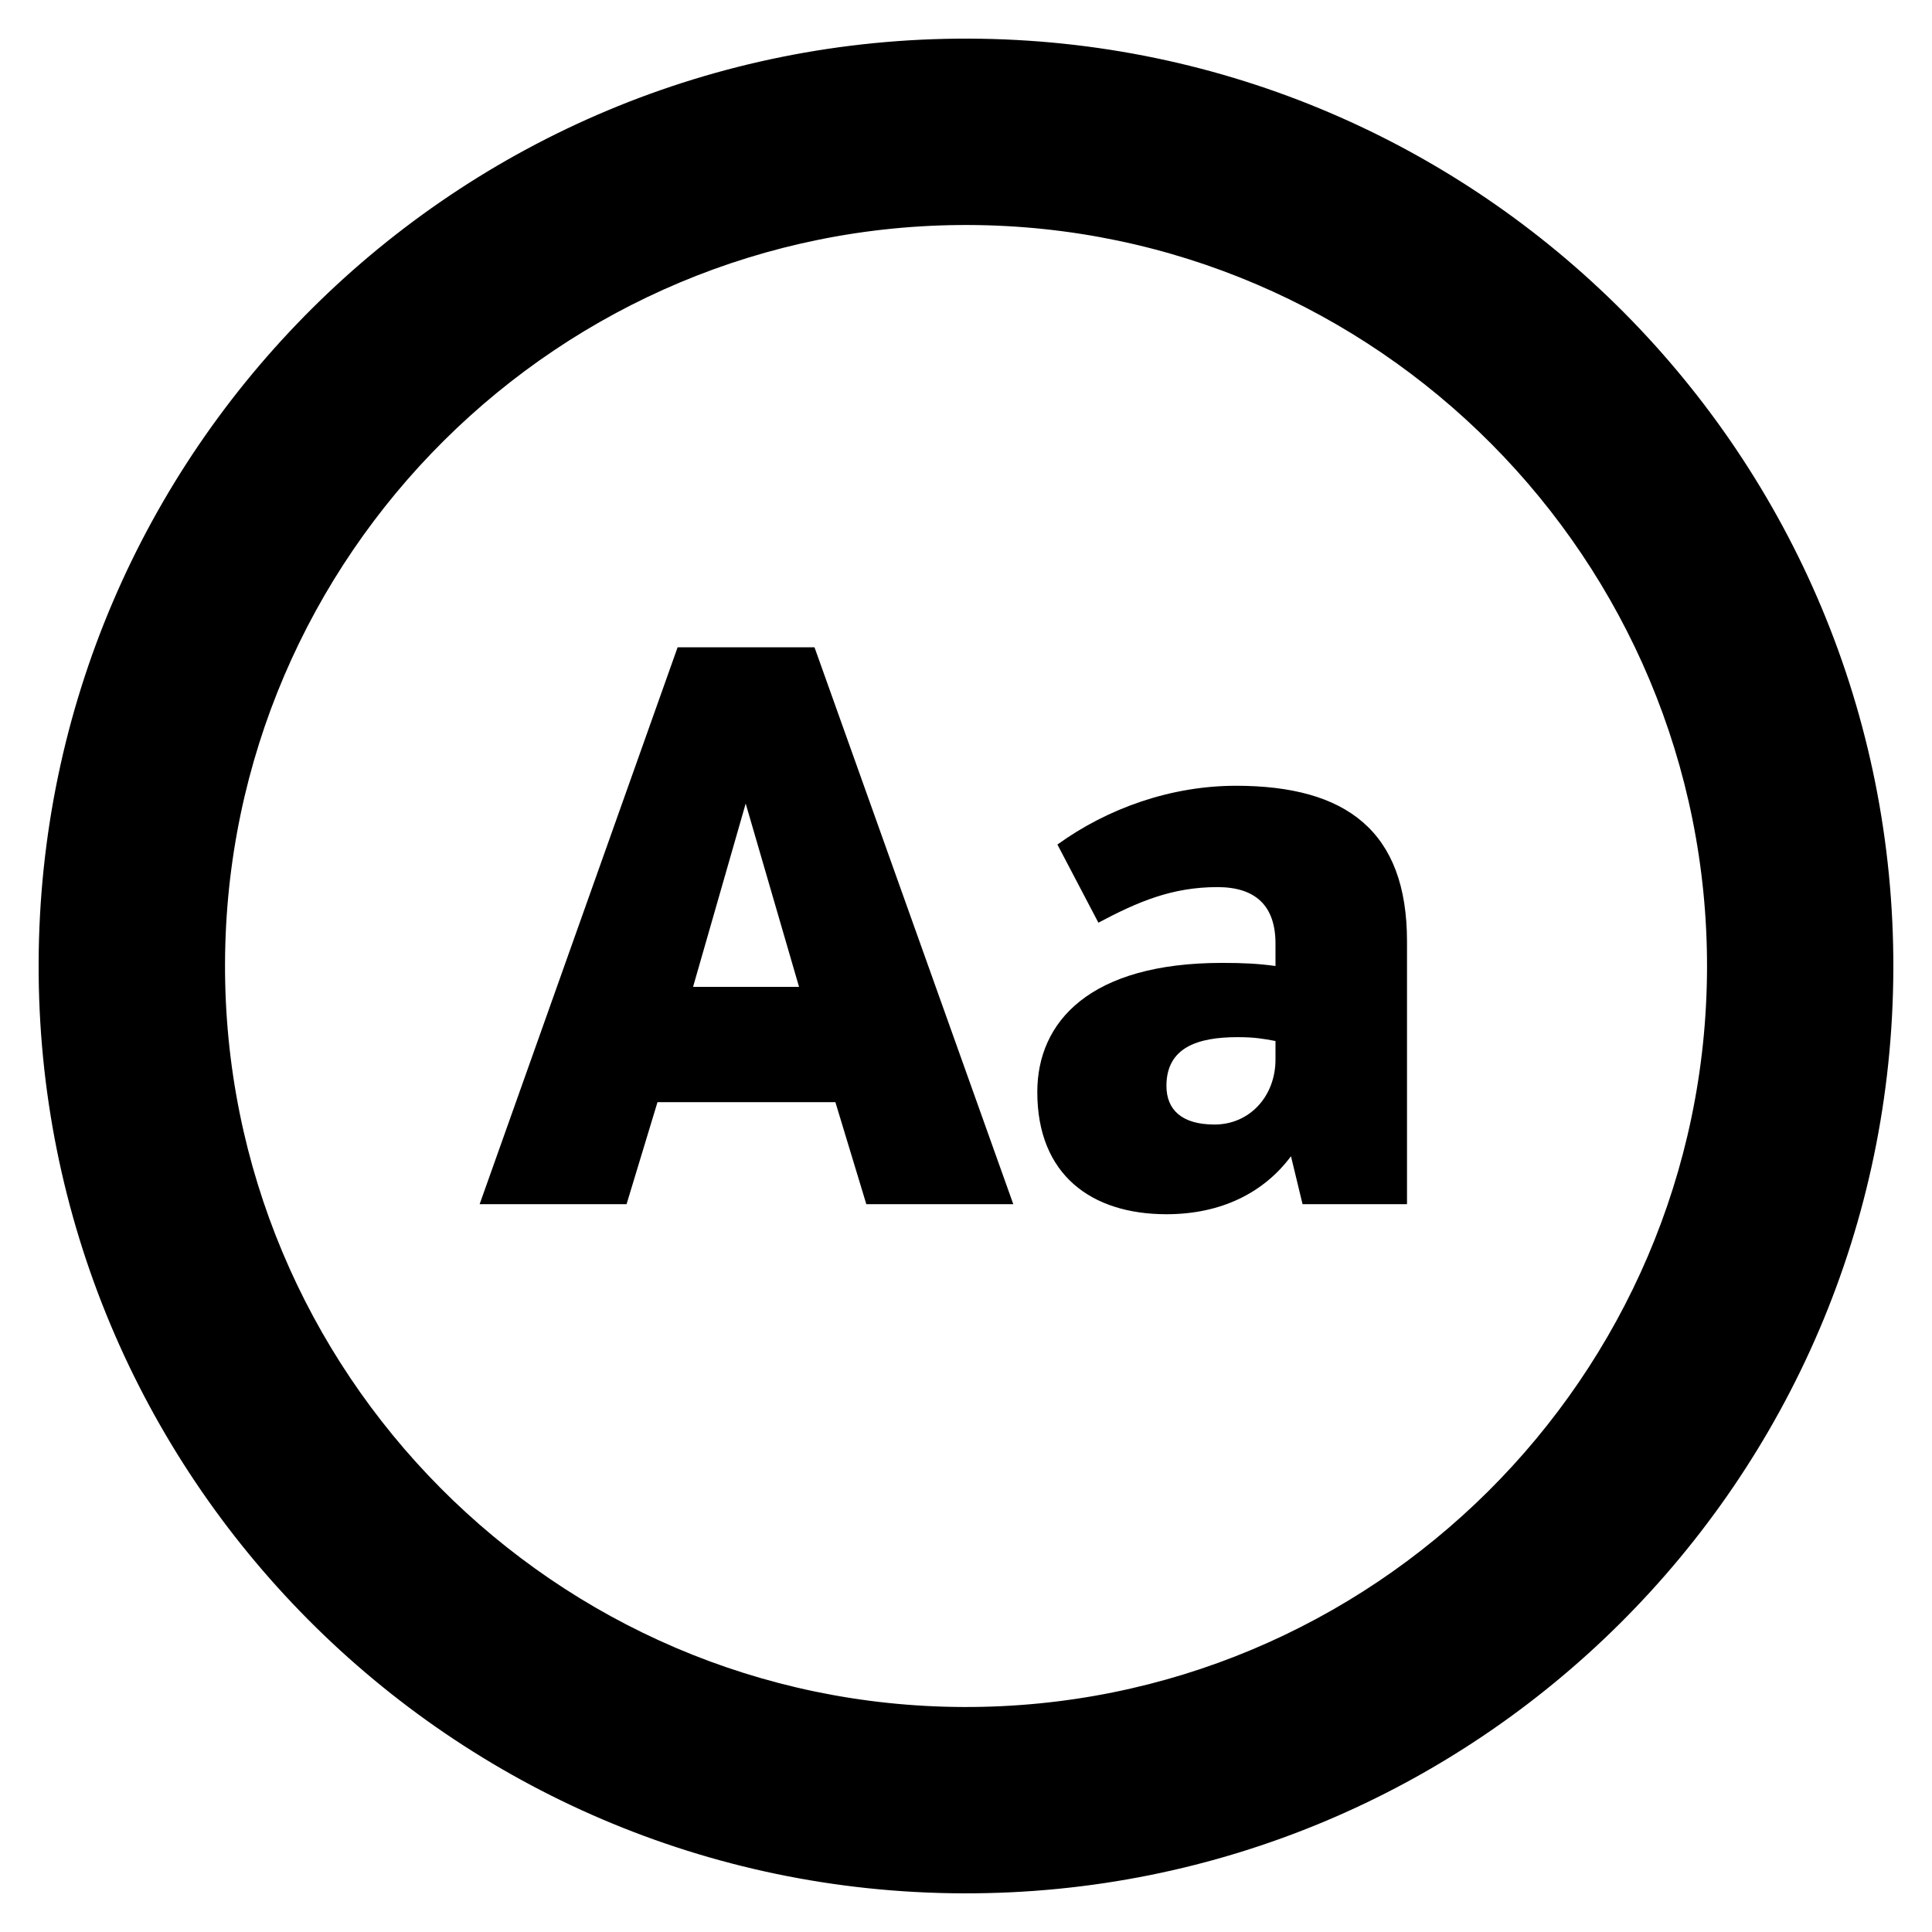
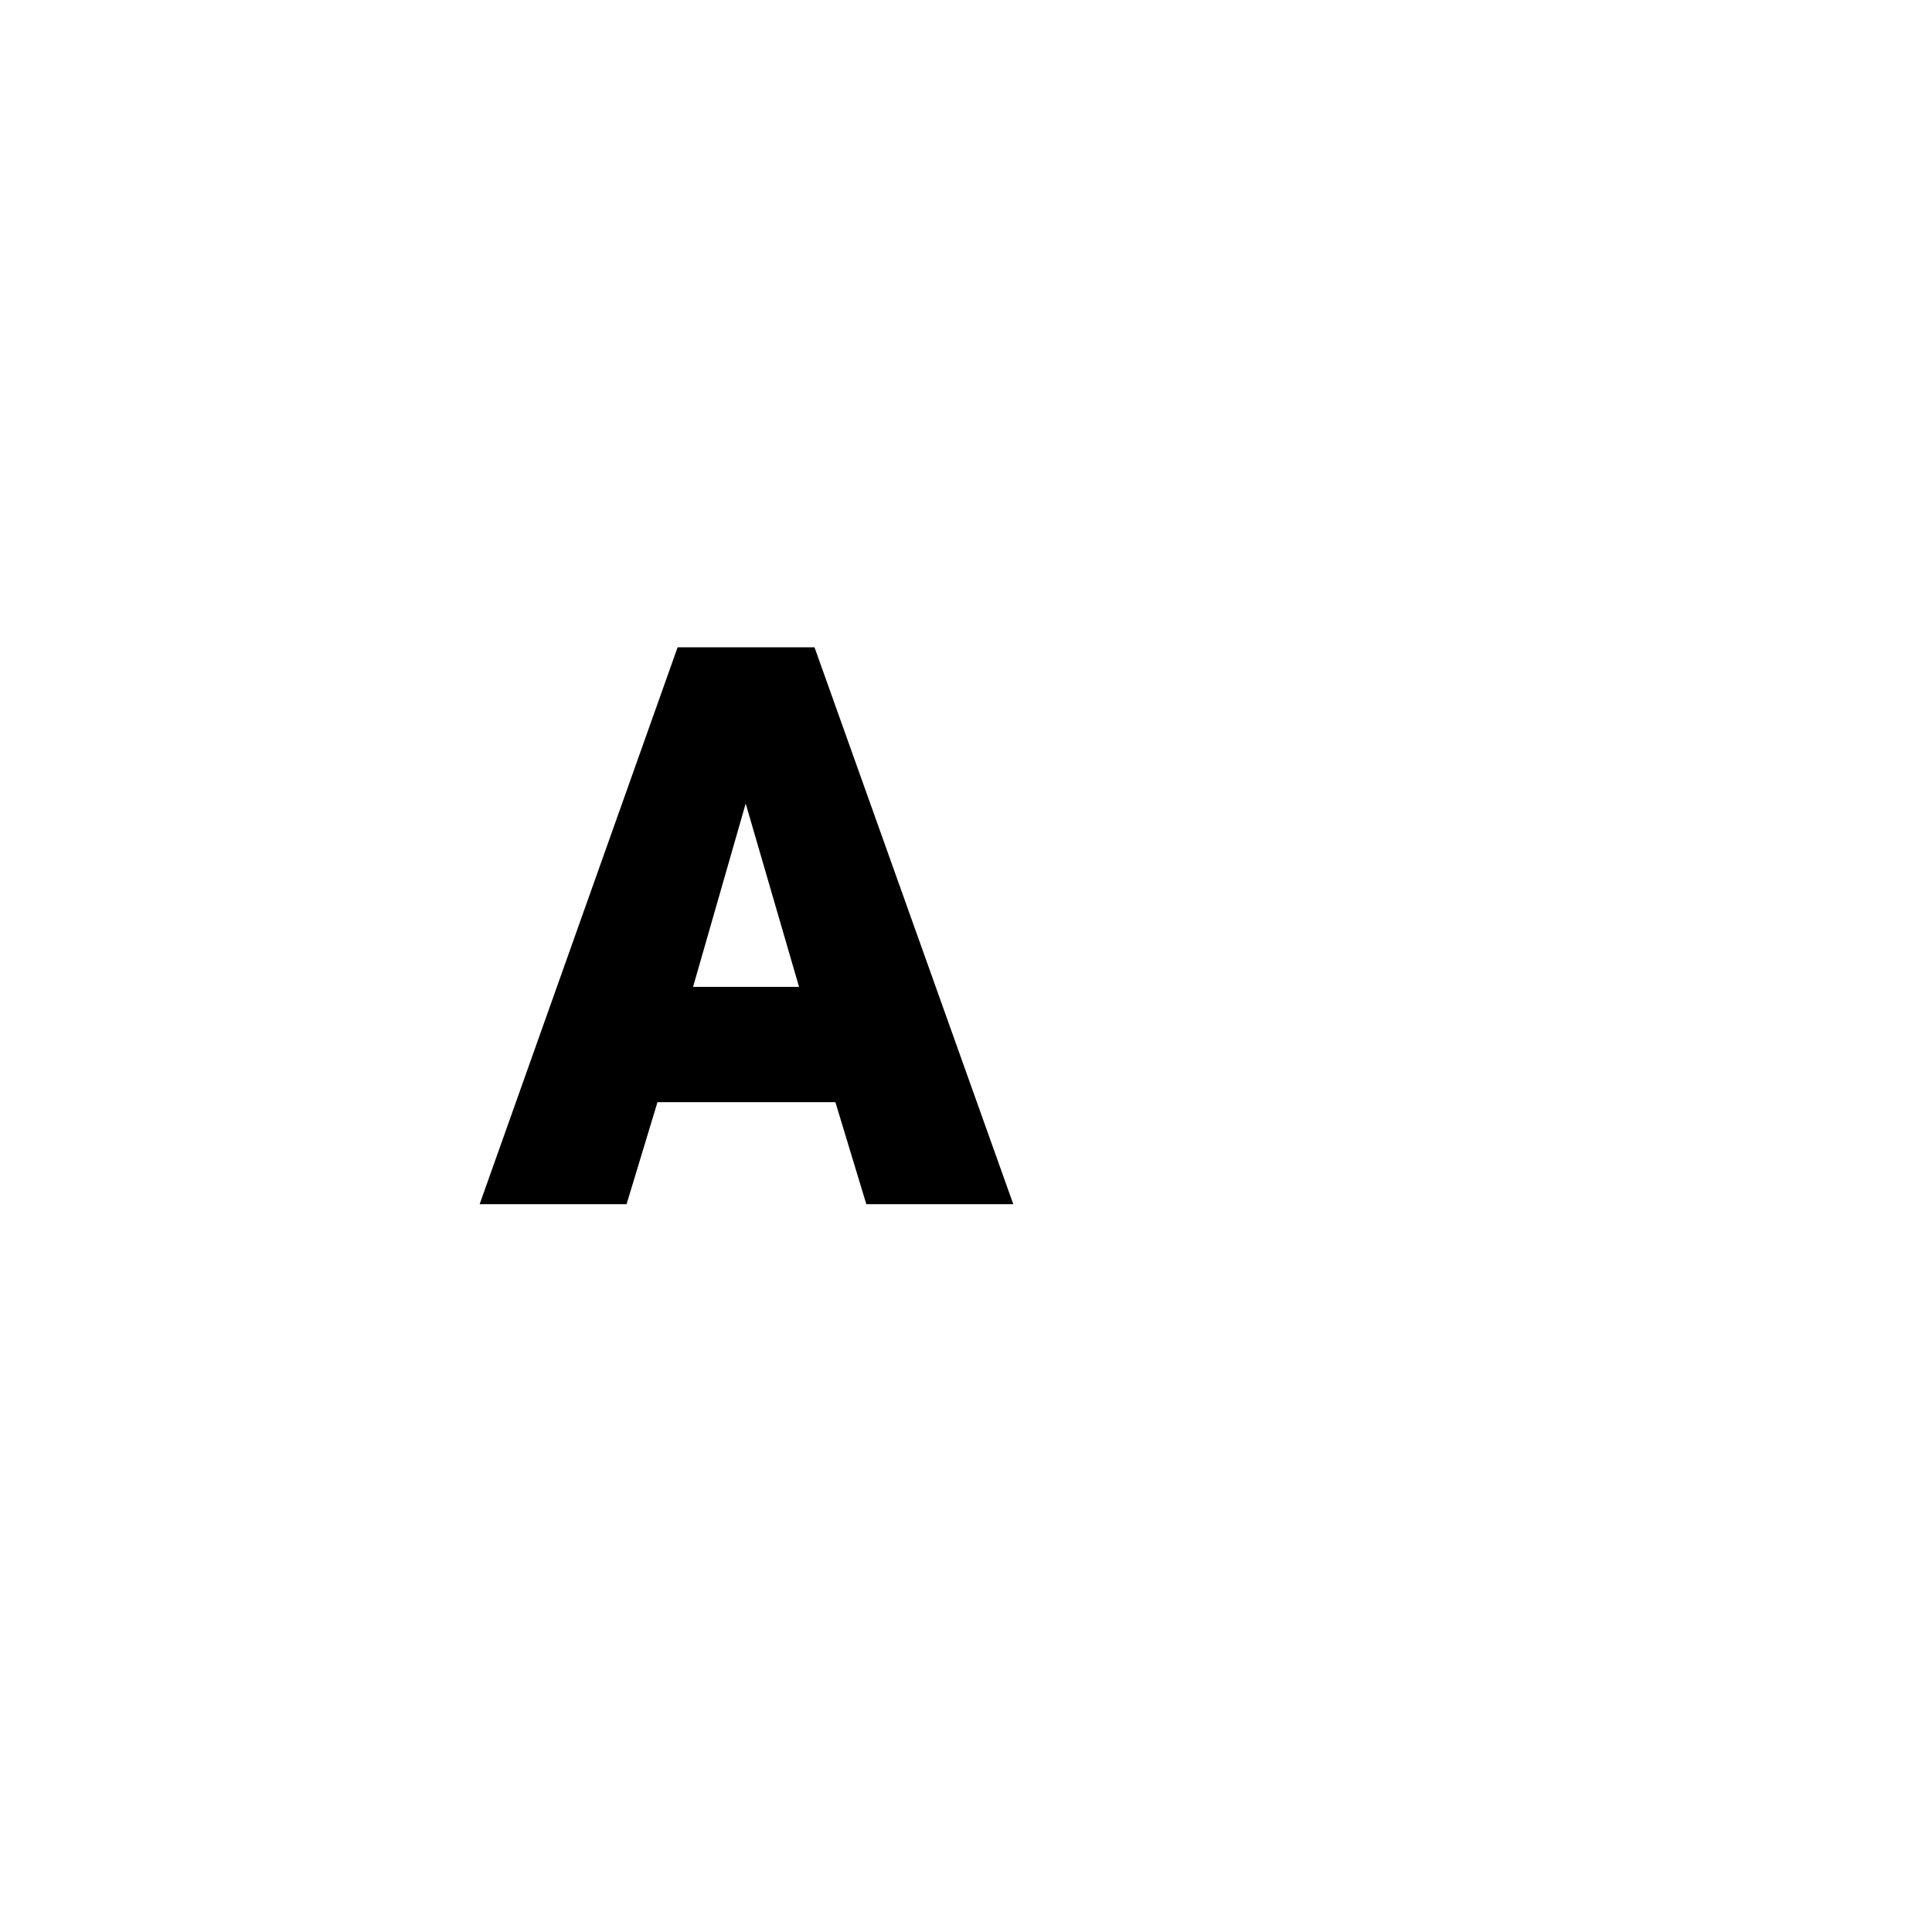
<svg xmlns="http://www.w3.org/2000/svg" xmlns:xlink="http://www.w3.org/1999/xlink" version="1.1" id="Layer_1" x="0px" y="0px" width="70.866px" height="70.866px" viewBox="0 0 70.866 70.866" enable-background="new 0 0 70.866 70.866" xml:space="preserve">
  <g>
    <defs>
      <rect id="SVGID_1_" width="70.866" height="70.866" />
    </defs>
    <clipPath id="SVGID_2_">
      <use xlink:href="#SVGID_1_" overflow="visible" />
    </clipPath>
-     <path clip-path="url(#SVGID_2_)" d="M35.542,1.417C16.757,1.358,1.478,16.538,1.417,35.324   C1.354,54.106,16.539,69.388,35.322,69.448c18.785,0.062,34.066-15.122,34.126-33.905C69.51,16.758,54.328,1.479,35.542,1.417    M35.345,62.613C20.355,62.564,8.205,50.335,8.254,35.347C8.299,20.358,20.532,8.208,35.519,8.253   c14.99,0.049,27.143,12.278,27.095,27.268C62.564,50.51,50.335,62.661,35.345,62.613" />
-     <path clip-path="url(#SVGID_2_)" d="M29.876,23.743l7.292,20.427h-5.391l-1.135-3.743h-6.525l-1.135,3.743h-5.389l7.262-20.427   H29.876z M29.309,36.198l-1.957-6.724l-1.93,6.724H29.309z" />
-     <path clip-path="url(#SVGID_2_)" d="M51.608,44.17h-3.83l-0.425-1.759c-0.993,1.335-2.554,2.127-4.568,2.127   c-2.752,0-4.737-1.445-4.737-4.482c0-2.581,1.929-4.737,6.781-4.737c0.793,0,1.332,0.029,1.956,0.114v-0.823   c0-1.39-0.737-2.071-2.128-2.071c-1.673,0-2.922,0.539-4.368,1.305l-1.503-2.866c1.843-1.333,4.169-2.156,6.553-2.156   c4.057,0,6.27,1.675,6.27,5.703V44.17z M46.785,38.184c-0.454-0.084-0.766-0.141-1.39-0.141c-1.447,0-2.61,0.368-2.61,1.787   c0,0.878,0.567,1.418,1.76,1.418c1.305,0,2.24-1.05,2.24-2.383V38.184z" />
+     <path clip-path="url(#SVGID_2_)" d="M29.876,23.743l7.292,20.427h-5.391l-1.135-3.743h-6.525l-1.135,3.743h-5.389l7.262-20.427   z M29.309,36.198l-1.957-6.724l-1.93,6.724H29.309z" />
  </g>
</svg>